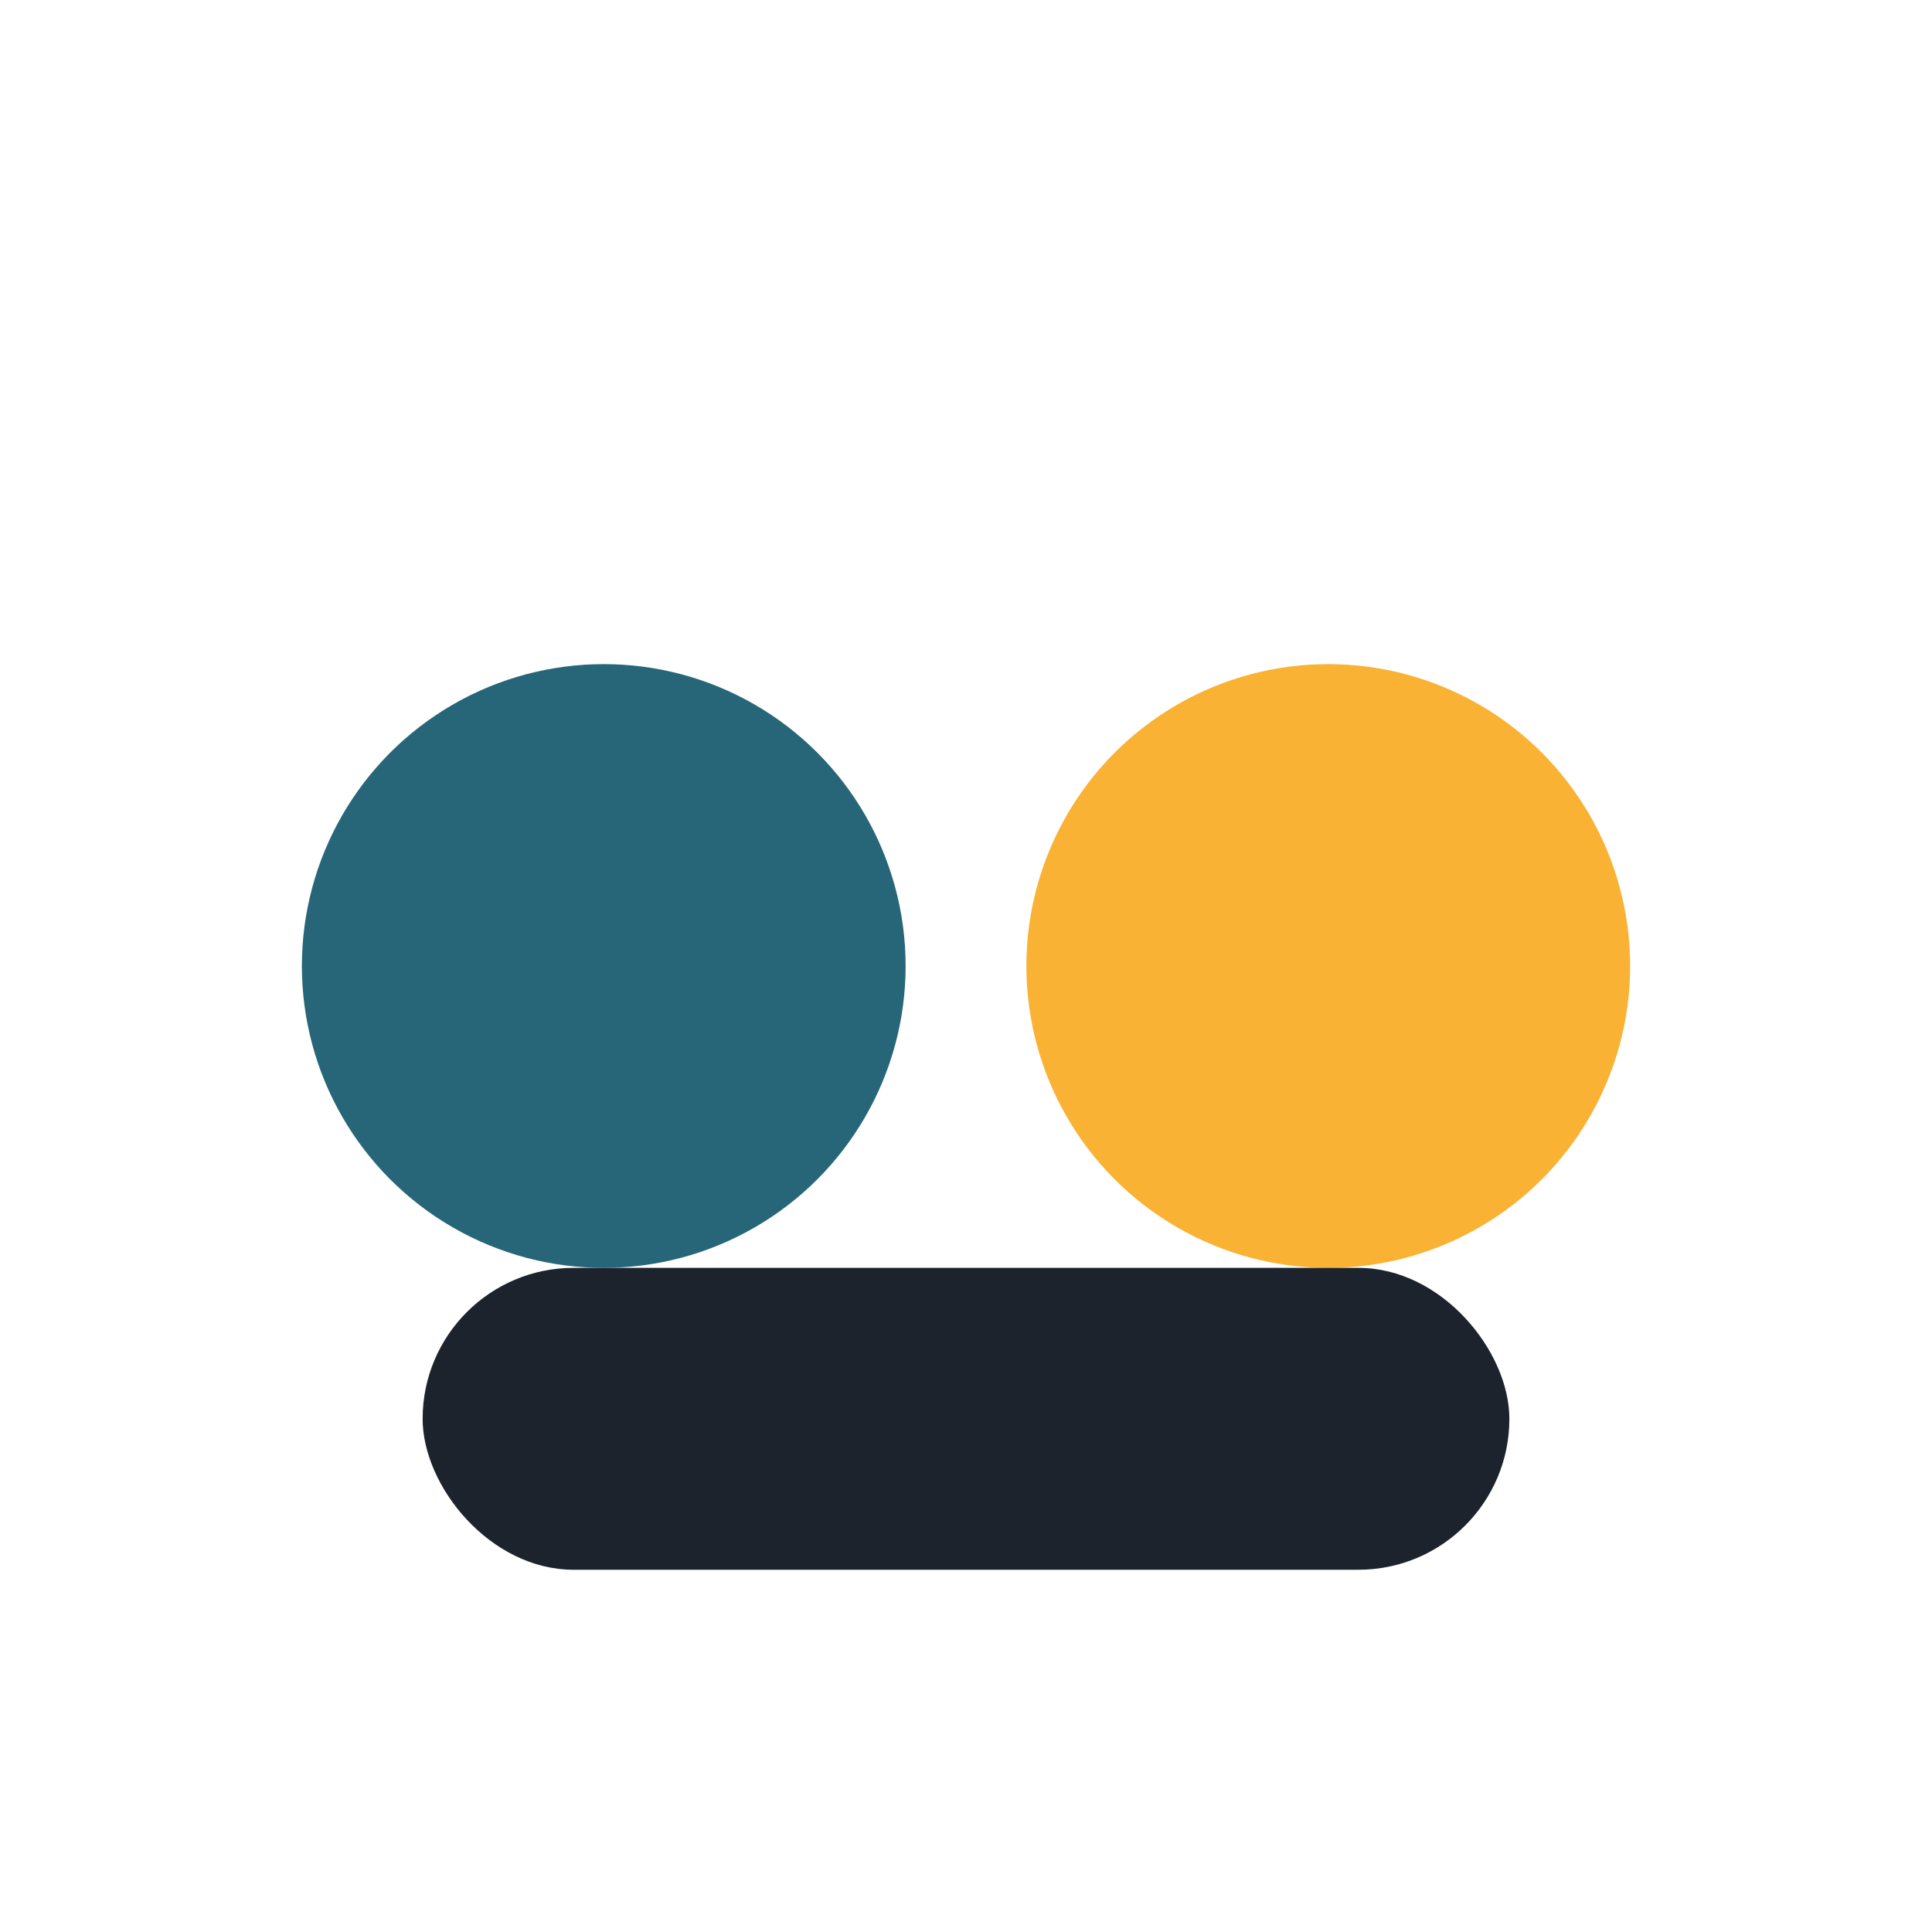
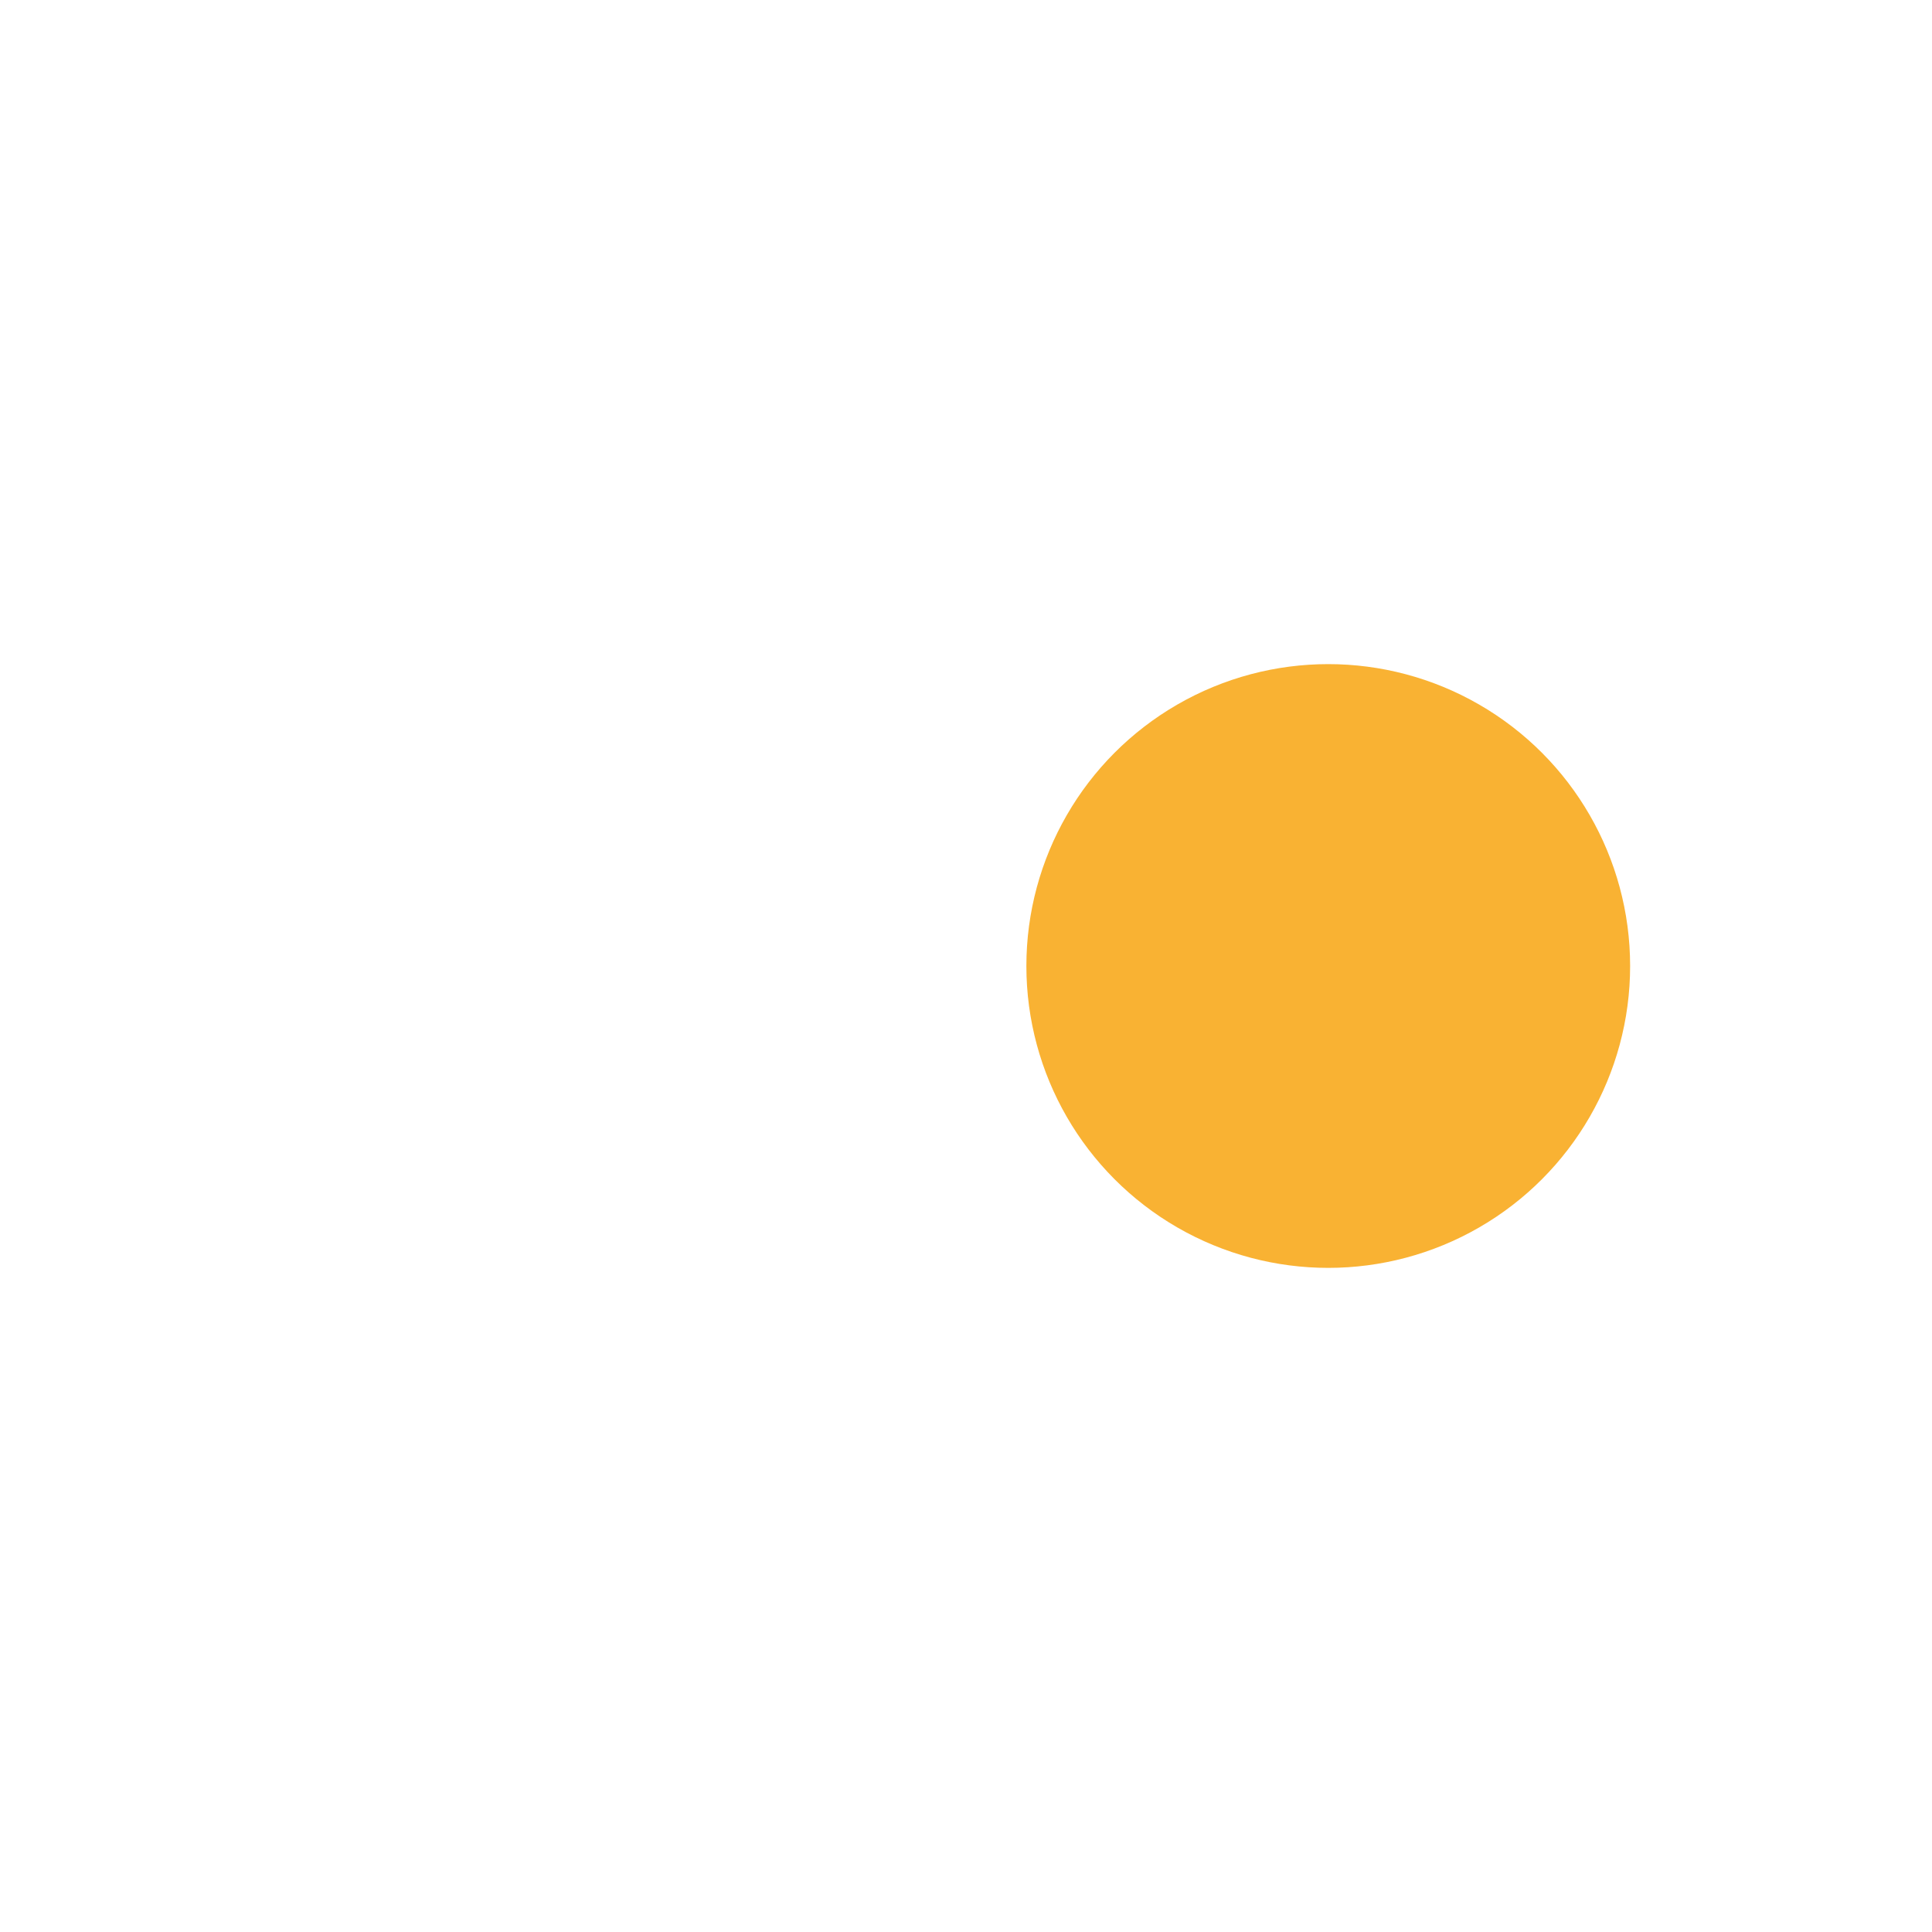
<svg xmlns="http://www.w3.org/2000/svg" width="32" height="32" viewBox="0 0 32 32">
-   <circle cx="10" cy="16" r="5" fill="#276678" />
  <circle cx="22" cy="16" r="5" fill="#F9B233" />
-   <rect x="7" y="21" width="18" height="5" rx="2.5" fill="#1C232D" />
</svg>